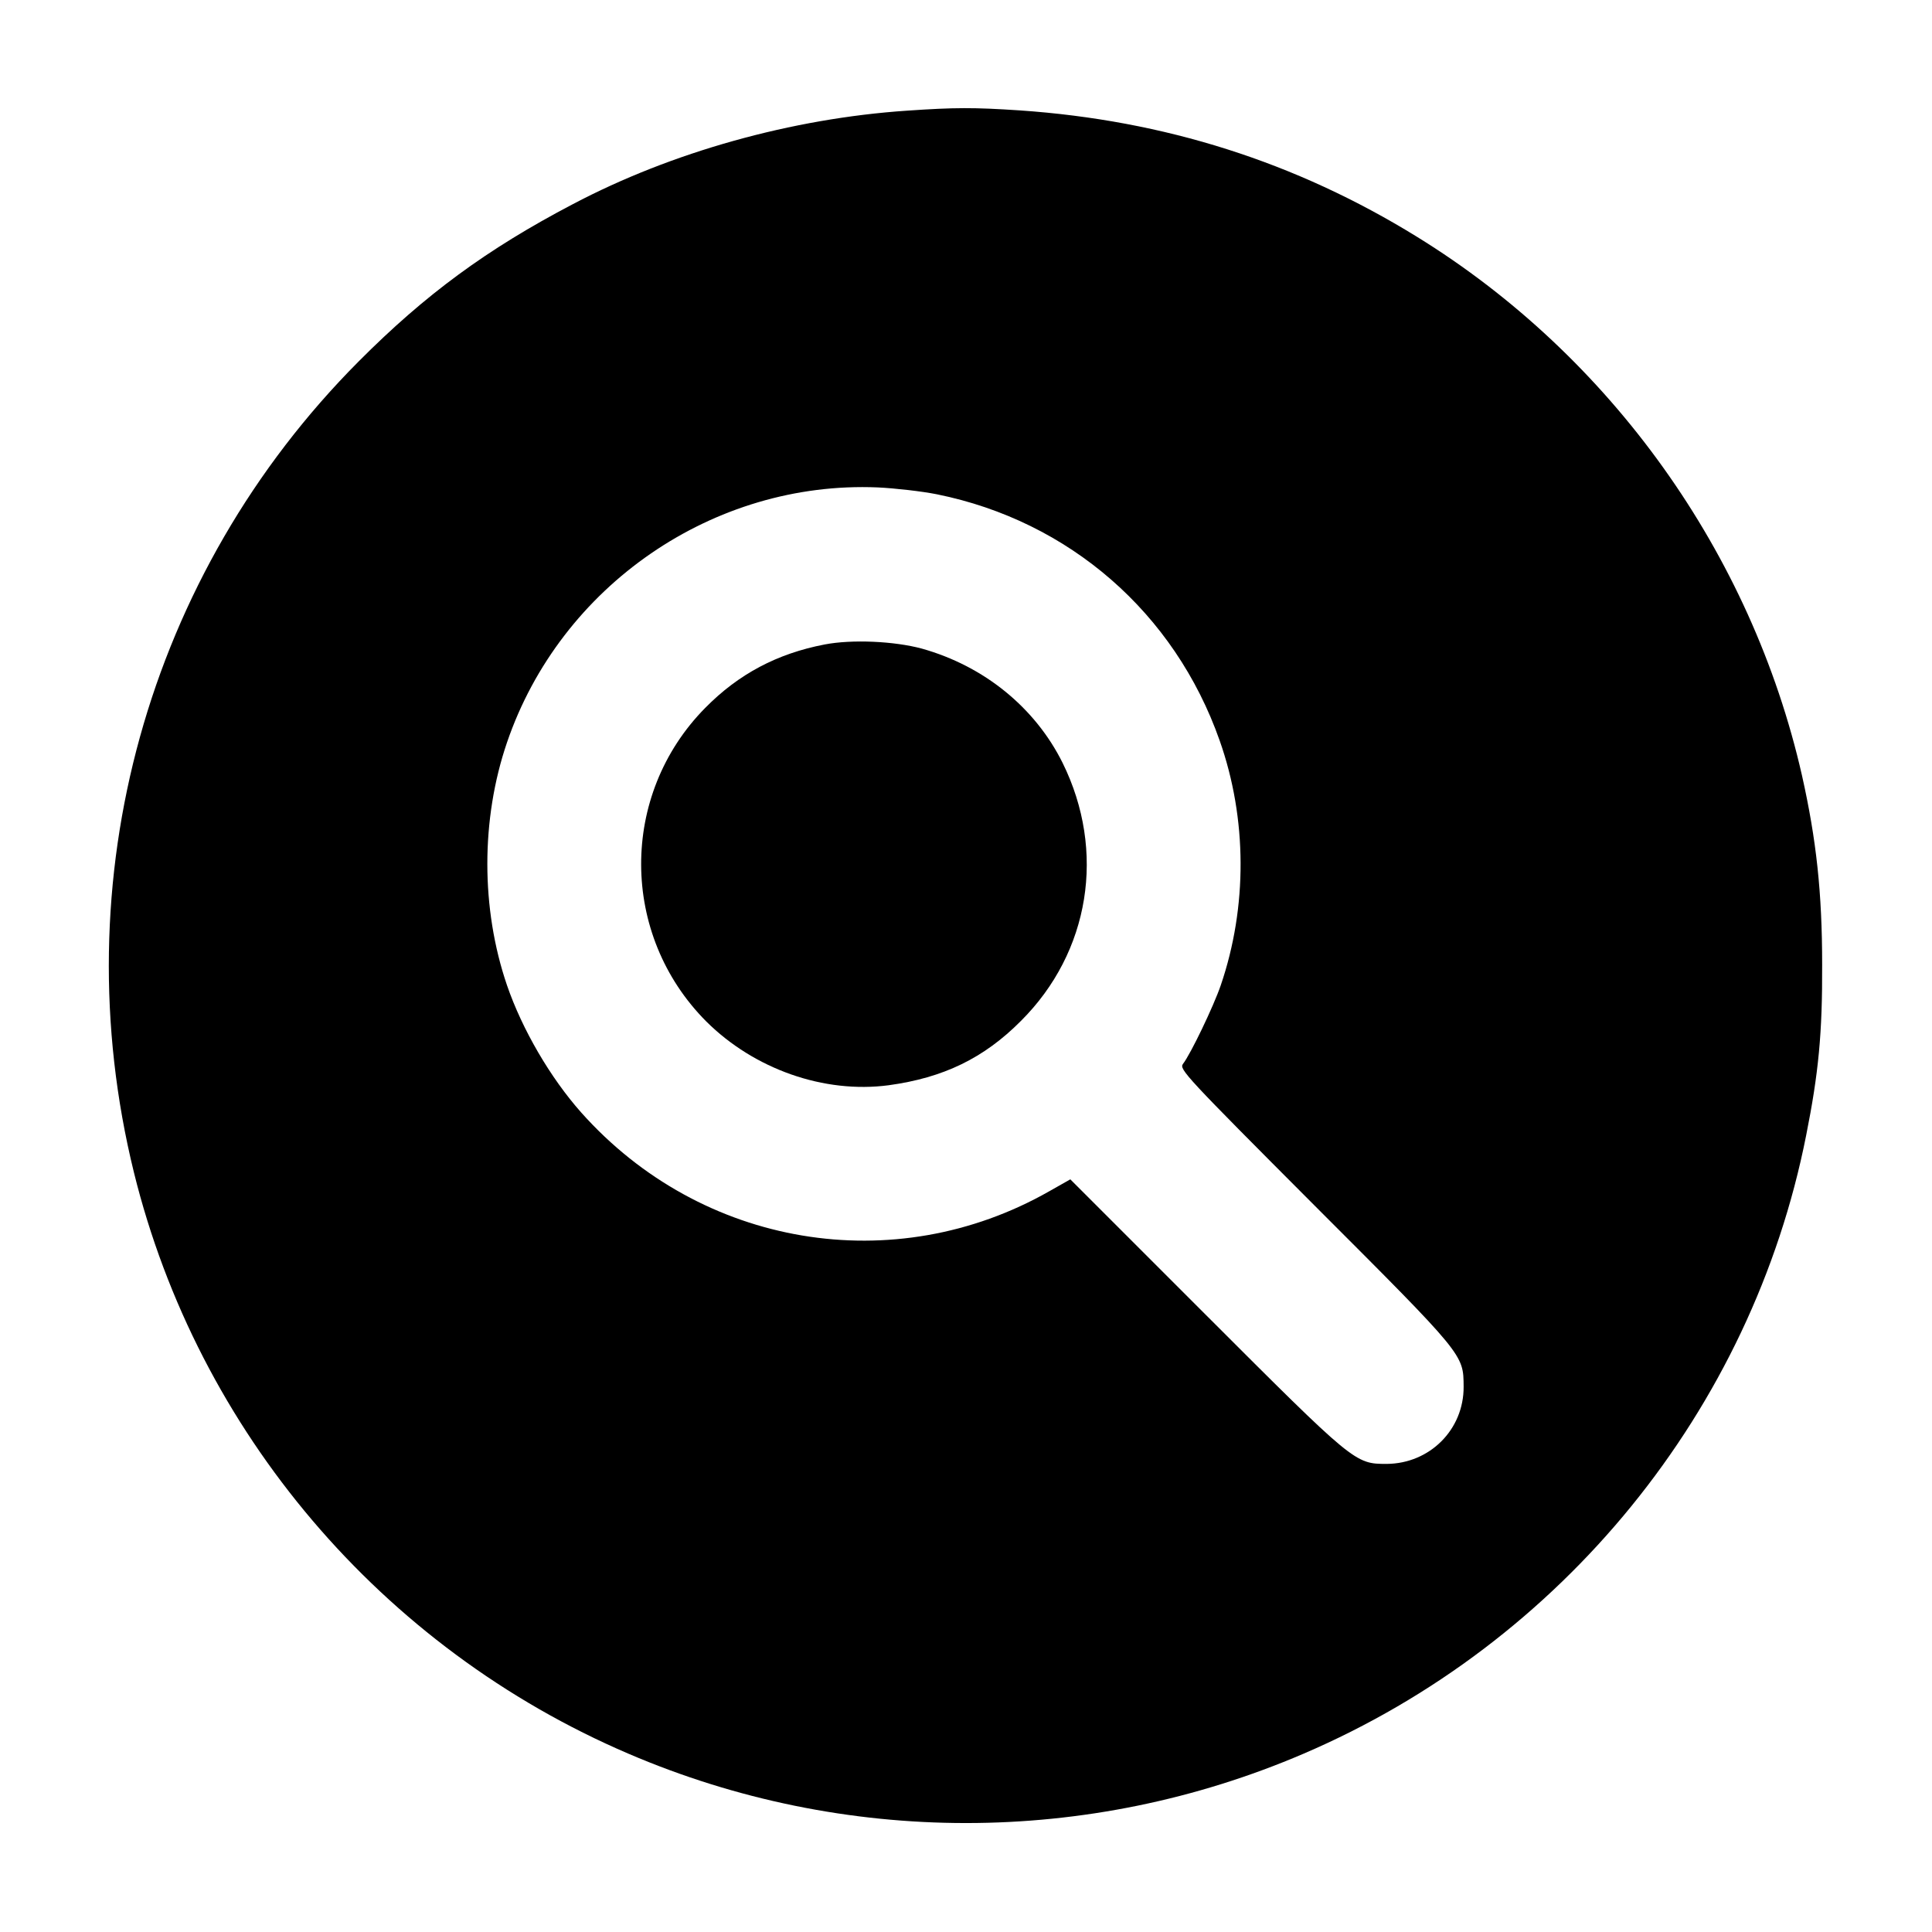
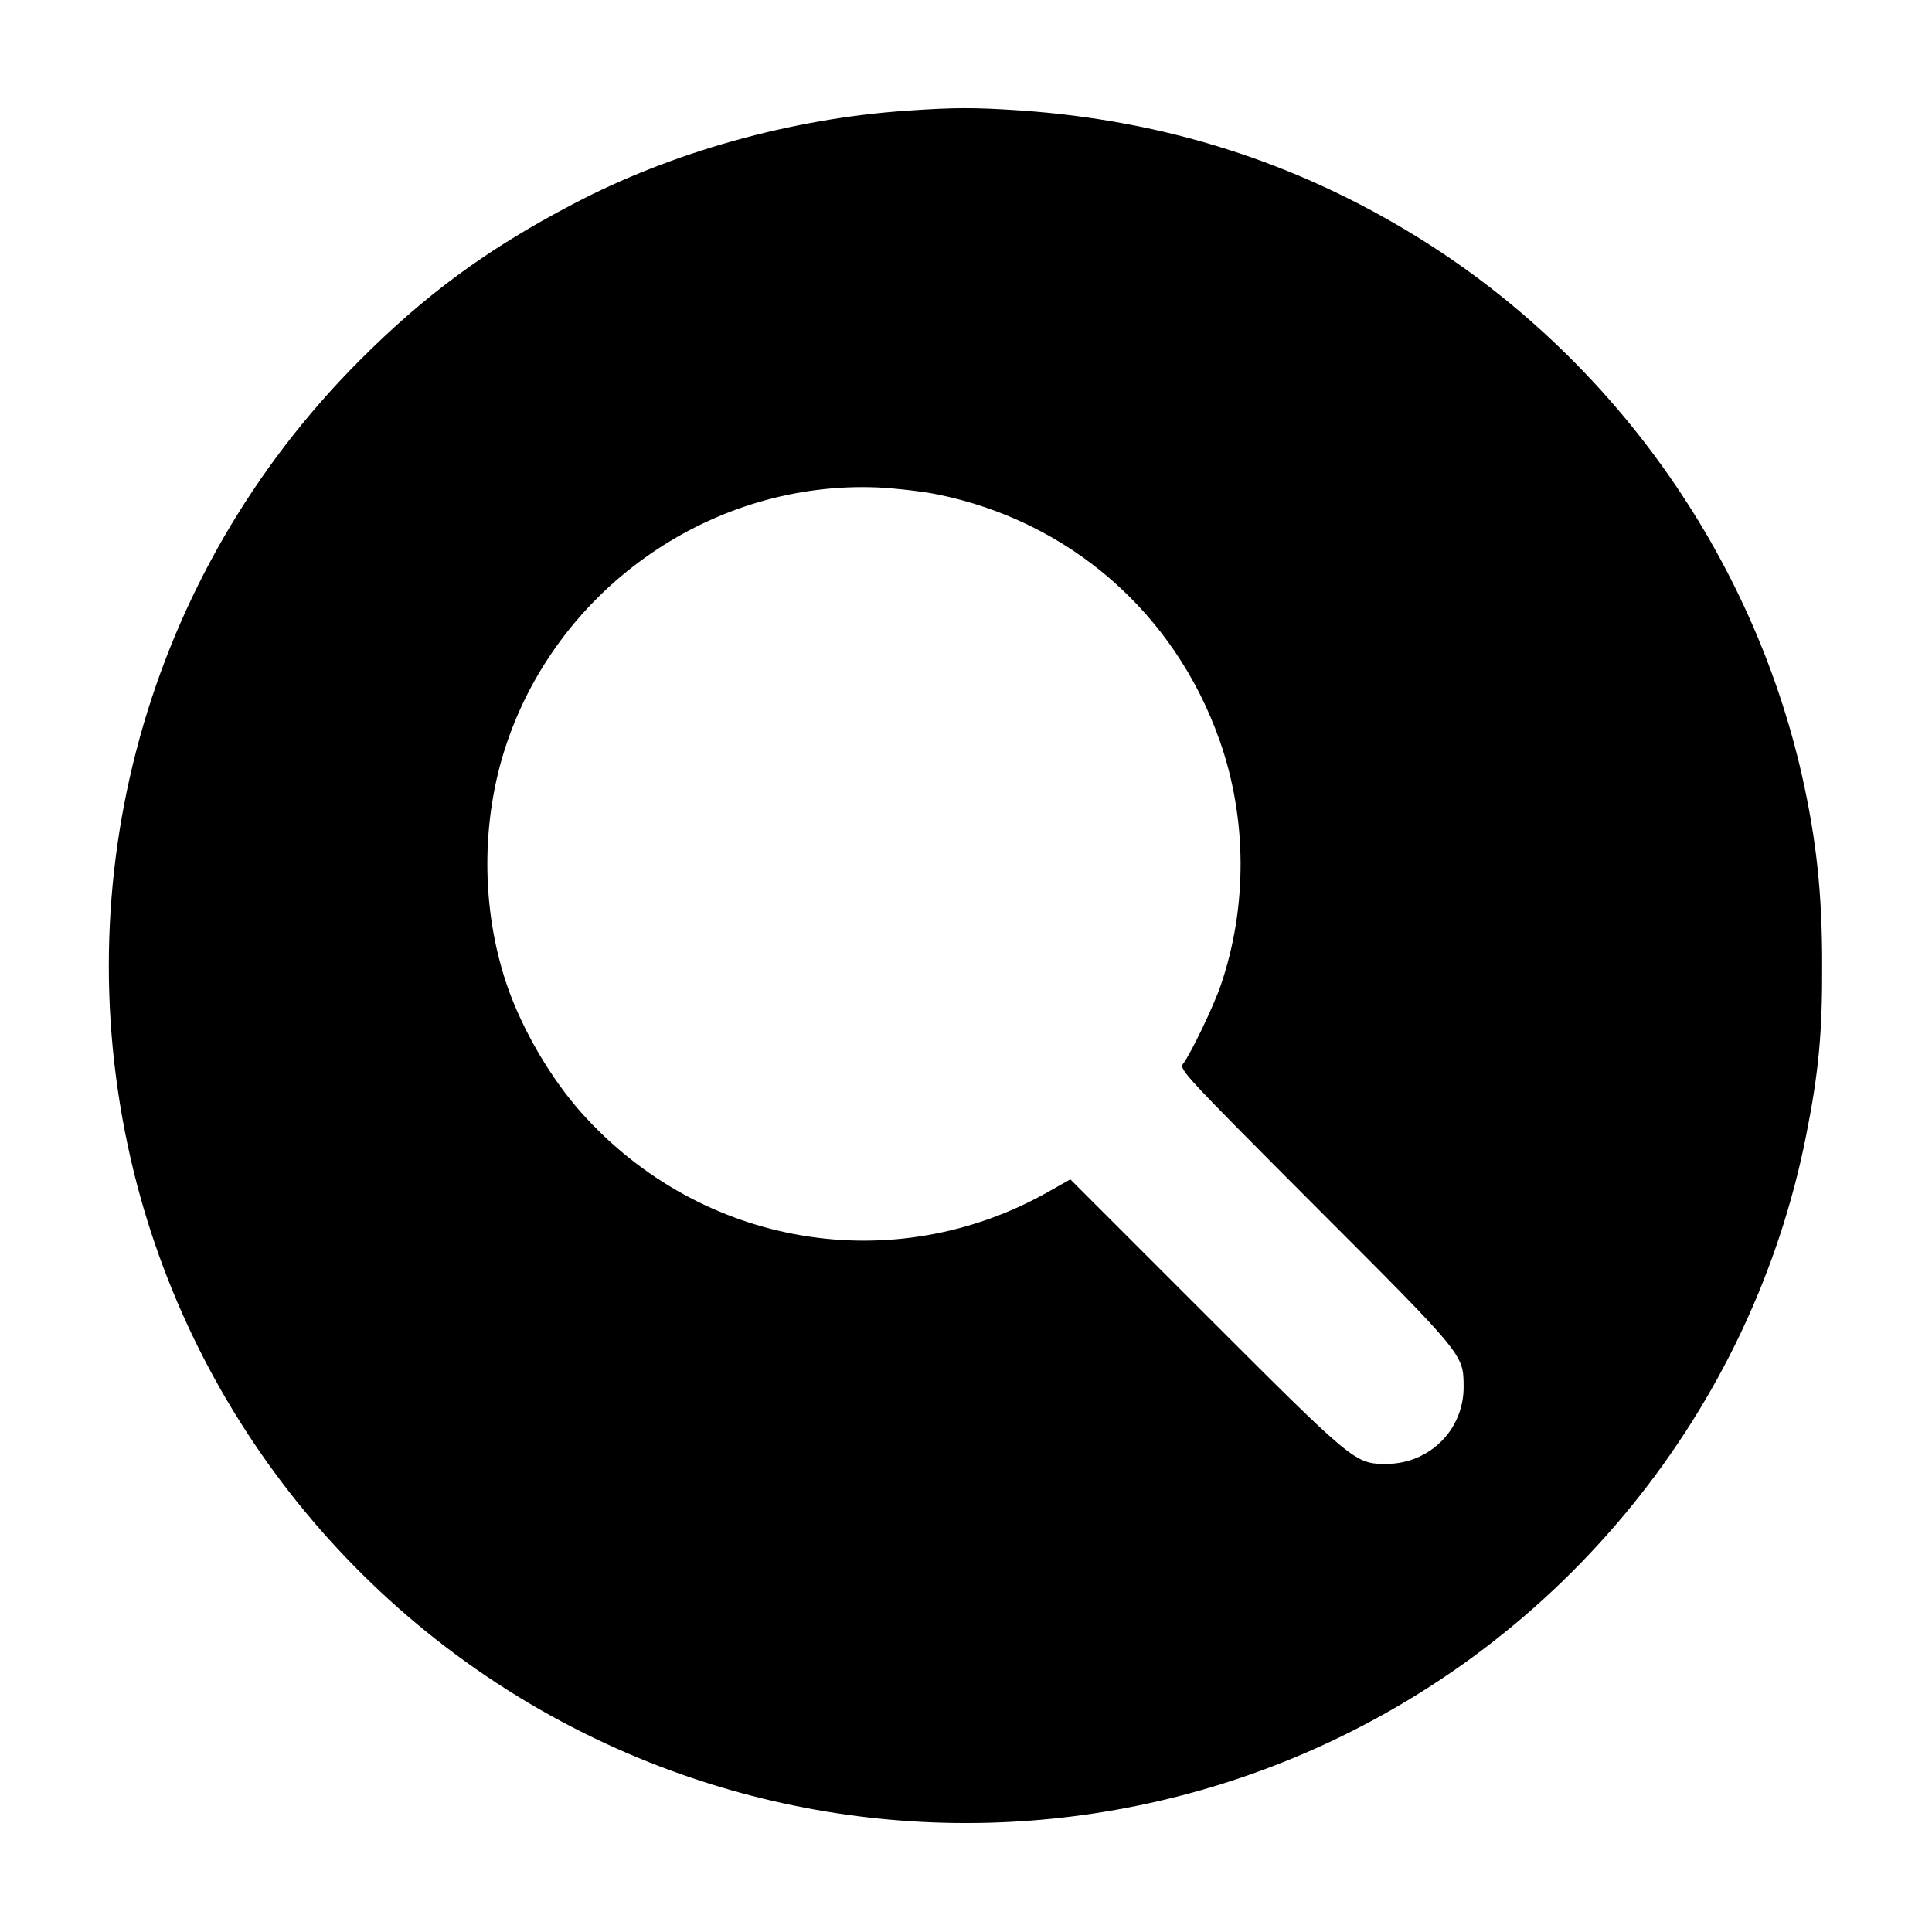
<svg xmlns="http://www.w3.org/2000/svg" version="1.0" width="700pt" height="700pt" viewBox="0 0 700 700" preserveAspectRatio="xMidYMid meet">
  <g transform="translate(0,700) scale(0.1,-0.1)" fill="#000000" stroke="none">
    <path d="M3286 6599 c-416 -28 -853 -150 -1211 -339 -311 -163 -534 -327 -775 -569 -768 -771 -1075 -1880 -815 -2938 232 -941 898 -1724 1792 -2107 781 -335 1665 -335 2446 0 938 402 1624 1245 1821 2240 45 226 59 370 58 619 0 261 -21 453 -73 685 -183 806 -693 1519 -1395 1952 -439 271 -915 422 -1439 458 -167 11 -235 11 -409 -1z m109 -1390 c479 -97 861 -429 1024 -892 100 -283 101 -603 4 -887 -26 -76 -109 -249 -137 -285 -14 -19 8 -43 479 -515 543 -543 537 -537 538 -654 1 -156 -123 -279 -279 -280 -115 0 -117 2 -657 542 l-489 489 -76 -43 c-562 -320 -1261 -203 -1696 285 -112 126 -214 301 -269 461 -95 278 -95 602 0 880 194 568 748 949 1343 924 63 -3 160 -14 215 -25z" />
-     <path d="M2988 4665 c-172 -33 -312 -107 -433 -230 -311 -315 -309 -822 4 -1136 174 -173 427 -262 661 -231 198 27 345 98 479 233 250 249 309 615 151 935 -100 201 -285 351 -510 414 -100 27 -253 34 -352 15z" />
  </g>
</svg>